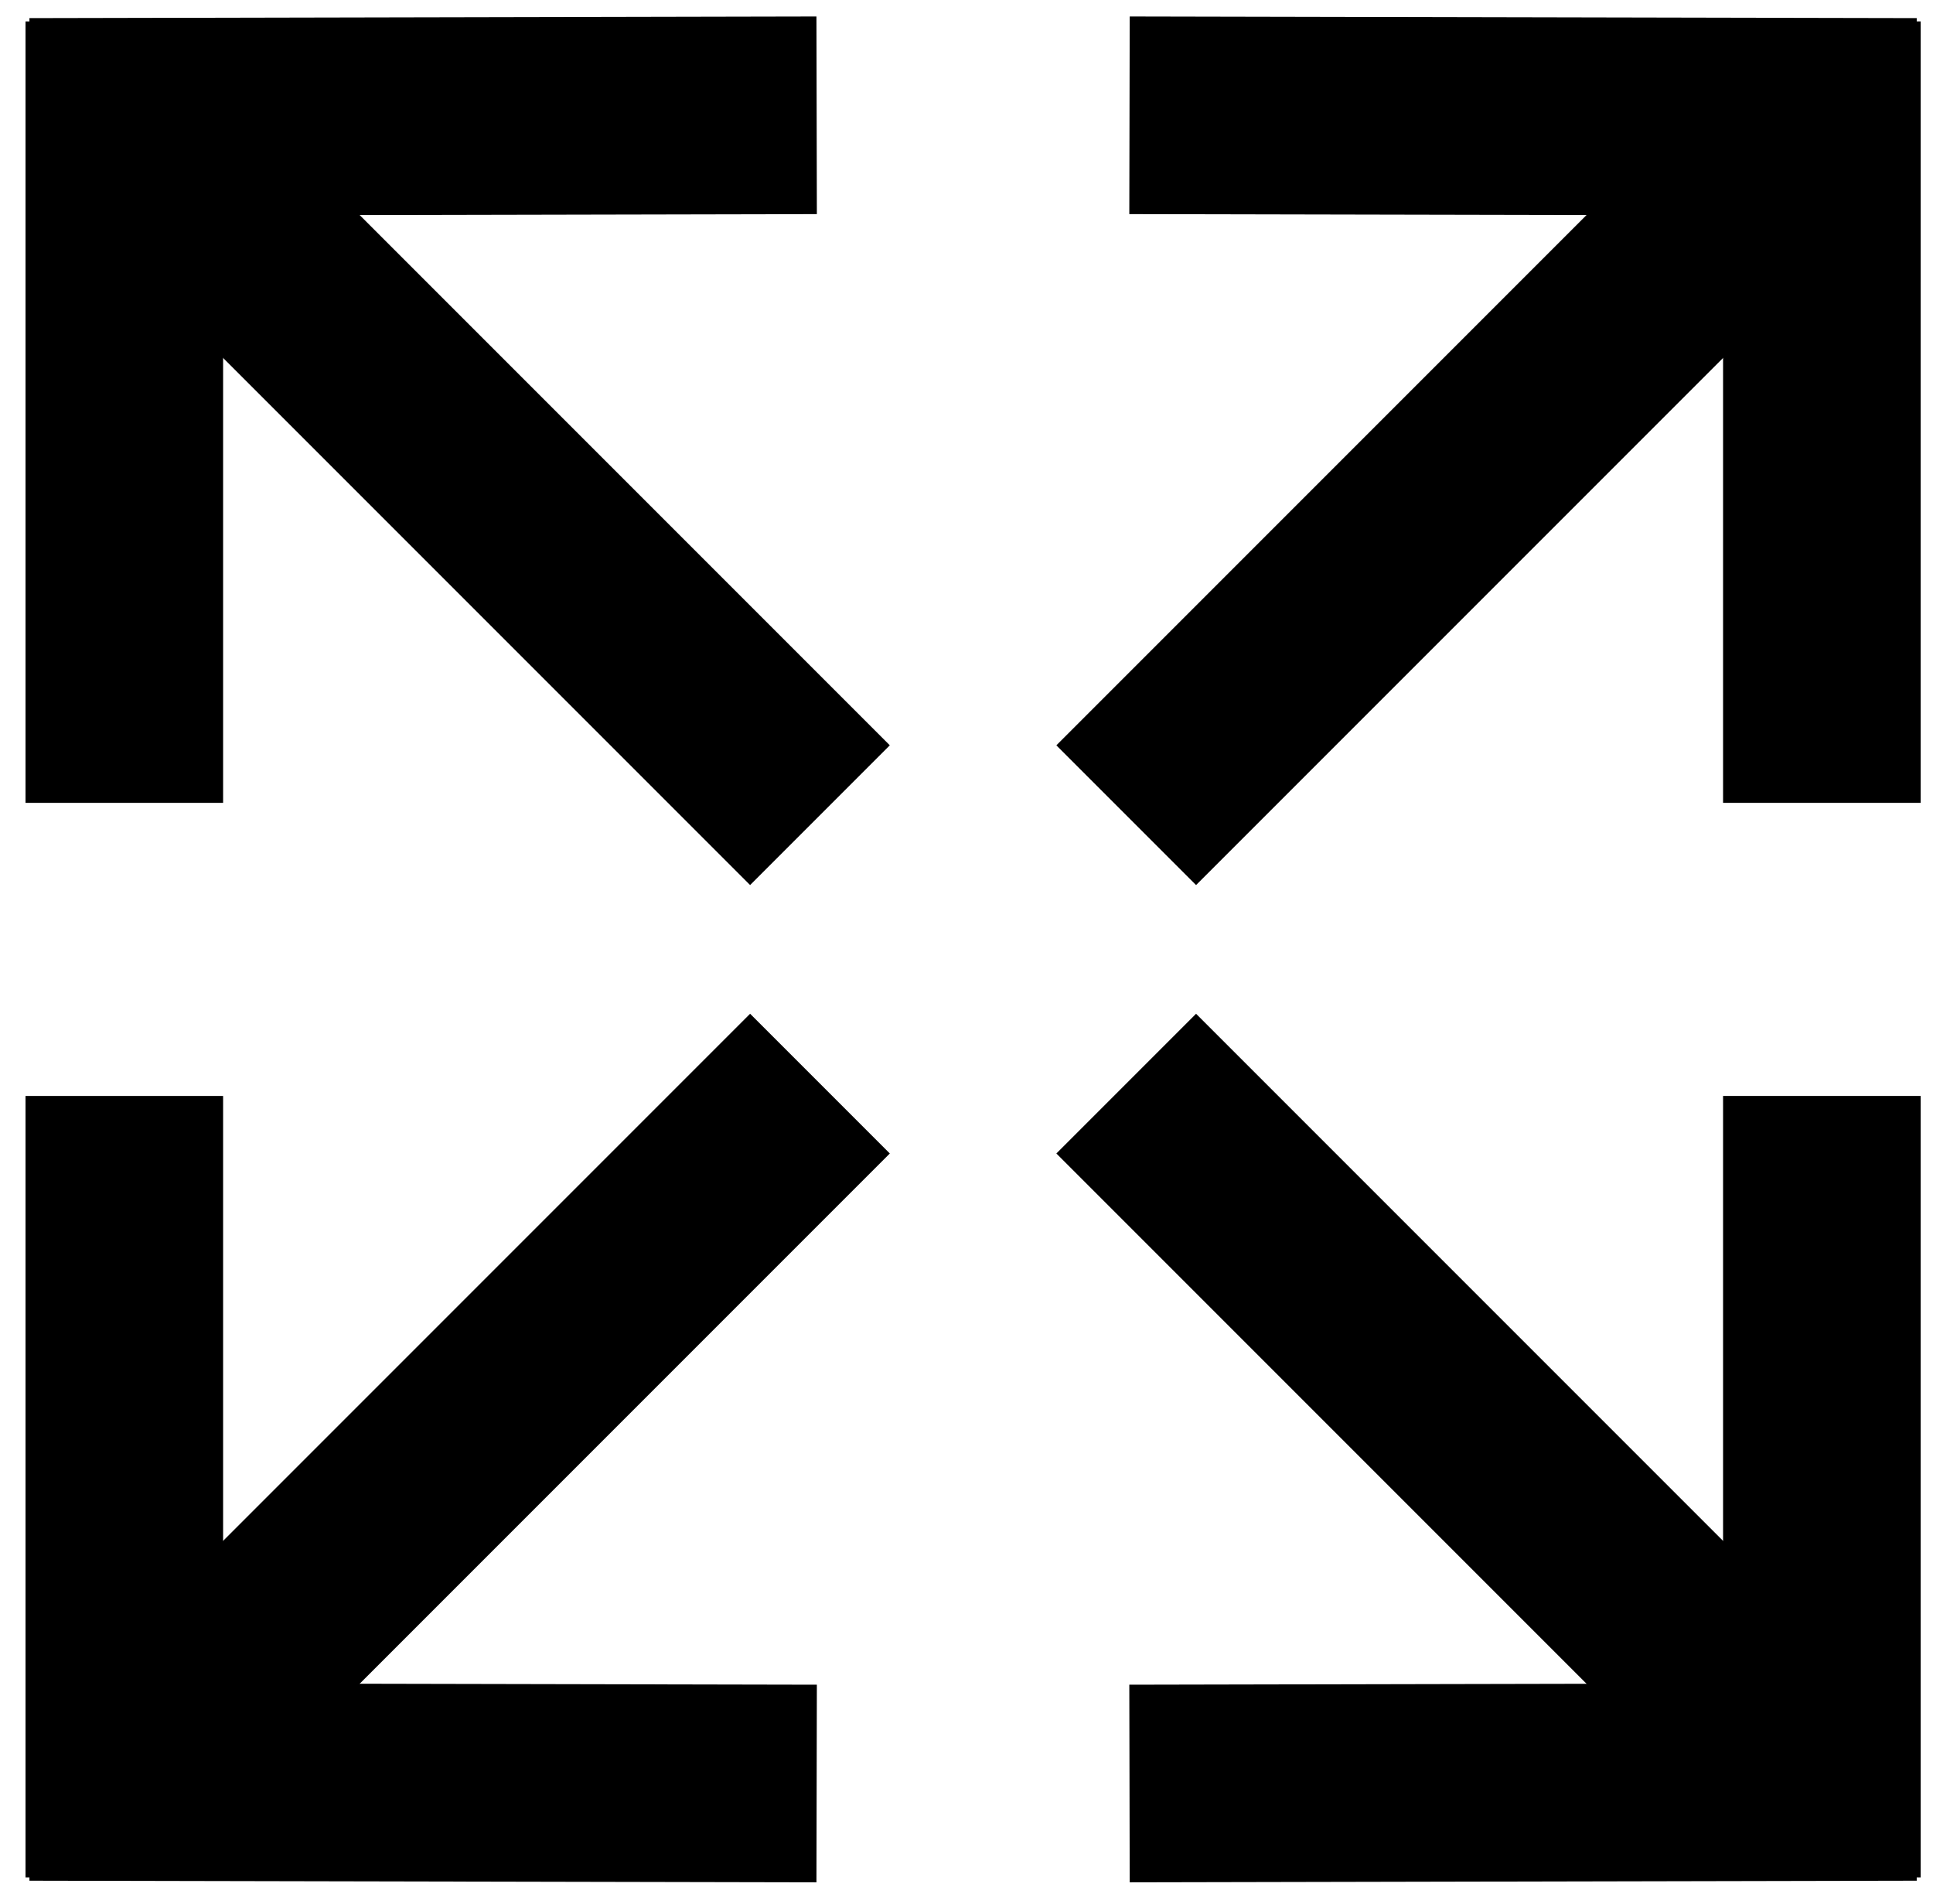
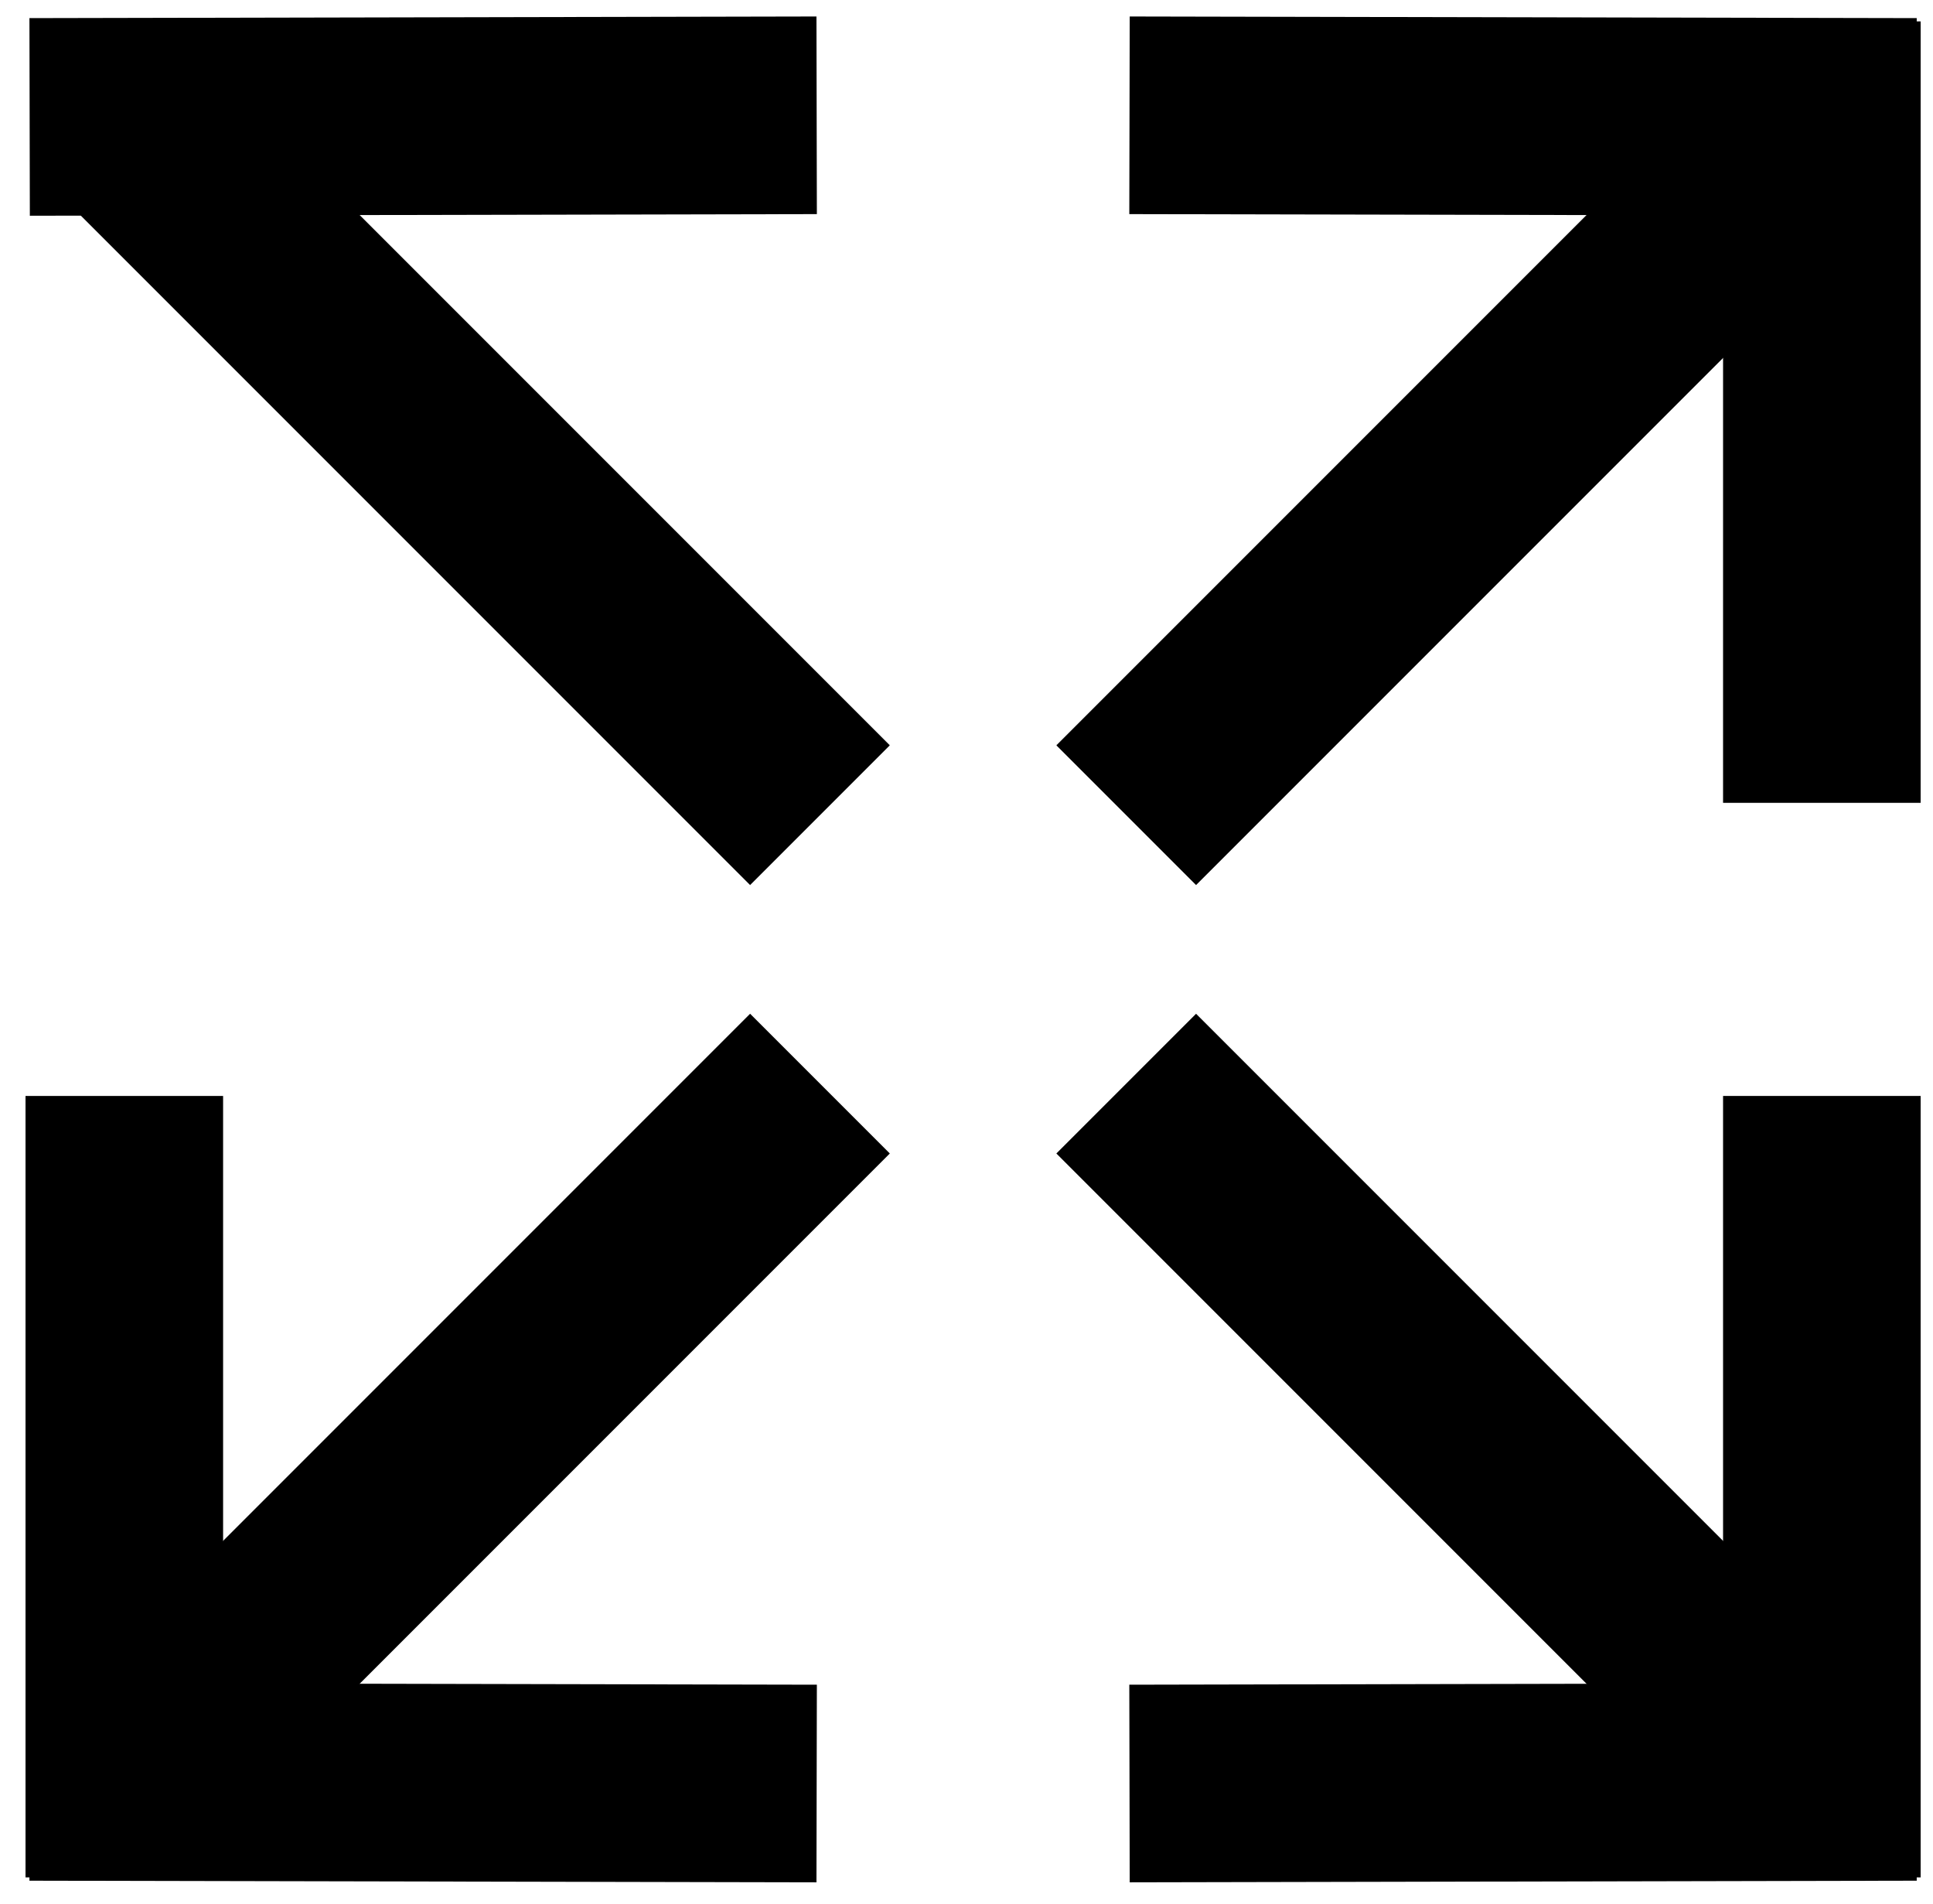
<svg xmlns="http://www.w3.org/2000/svg" version="1.2" baseProfile="tiny" x="0px" y="0px" width="195.667px" height="192.667px" viewBox="0 0 195.667 192.667" xml:space="preserve">
  <g id="Layer_1" display="none">
    <rect x="12.667" y="9" display="inline" fill="#FFFFFF" stroke="#000000" width="172" height="172" />
  </g>
  <g id="Layer_2">
    <path fill="none" stroke="#000000" stroke-width="20" d="M12.917,8.249" />
    <path fill="none" stroke="#000000" stroke-width="20" d="M12.916,77.413" />
    <path fill="none" stroke="#000000" stroke-width="20" d="M12.833,8.334" />
-     <path fill="none" stroke="#000000" stroke-width="20" d="M83.666,78.167" />
    <path fill="none" stroke="#000000" stroke-width="20" d="M184.584,190" />
    <path fill="none" stroke="#000000" stroke-width="20" d="M184.583,190" />
    <path fill="none" stroke="#000000" stroke-width="20" d="M114.334,190" />
    <path fill="none" stroke="#000000" stroke-width="20" d="M185.166,190" />
    <g>
      <line fill="none" stroke="#000000" stroke-width="20" x1="12.583" y1="190" x2="12.583" y2="110.916" />
      <line fill="none" stroke="#000000" stroke-width="20" x1="12.5" y1="180.167" x2="83" y2="109.667" />
      <line fill="none" stroke="#000000" stroke-width="20" x1="82.666" y1="180.499" x2="3" y2="180.334" />
    </g>
    <g>
      <path fill="none" stroke="#000000" stroke-width="20" d="M57.583,136.752" />
      <path fill="none" stroke="#000000" stroke-width="20" d="M128,138.001" />
      <path fill="none" stroke="#000000" stroke-width="20" d="M127.666,67.169" />
    </g>
    <g>
      <line fill="none" stroke="#000000" stroke-width="20" x1="184.417" y1="190" x2="184.416" y2="110.916" />
      <line fill="none" stroke="#000000" stroke-width="20" x1="184.5" y1="180.167" x2="114" y2="109.667" />
      <line fill="none" stroke="#000000" stroke-width="20" x1="114.334" y1="180.499" x2="193.999" y2="180.334" />
    </g>
    <path fill="none" stroke="#000000" stroke-width="20" d="M184.584,2.168" />
    <path fill="none" stroke="#000000" stroke-width="20" d="M184.583,2.168" />
    <path fill="none" stroke="#000000" stroke-width="20" d="M114.334,2.168" />
    <path fill="none" stroke="#000000" stroke-width="20" d="M185.166,2.168" />
    <g>
-       <line fill="none" stroke="#000000" stroke-width="20" x1="12.583" y1="2.168" x2="12.583" y2="81.252" />
      <line fill="none" stroke="#000000" stroke-width="20" x1="12.5" y1="12.001" x2="83" y2="82.501" />
      <line fill="none" stroke="#000000" stroke-width="20" x1="82.666" y1="11.669" x2="3" y2="11.834" />
    </g>
    <g>
      <path fill="none" stroke="#000000" stroke-width="20" d="M57.583,55.416" />
      <path fill="none" stroke="#000000" stroke-width="20" d="M128,54.167" />
      <path fill="none" stroke="#000000" stroke-width="20" d="M127.666,124.999" />
    </g>
    <g>
      <line fill="none" stroke="#000000" stroke-width="20" x1="184.417" y1="2.168" x2="184.416" y2="81.252" />
      <line fill="none" stroke="#000000" stroke-width="20" x1="184.5" y1="12.001" x2="114" y2="82.501" />
      <line fill="none" stroke="#000000" stroke-width="20" x1="114.334" y1="11.669" x2="193.999" y2="11.834" />
    </g>
  </g>
</svg>